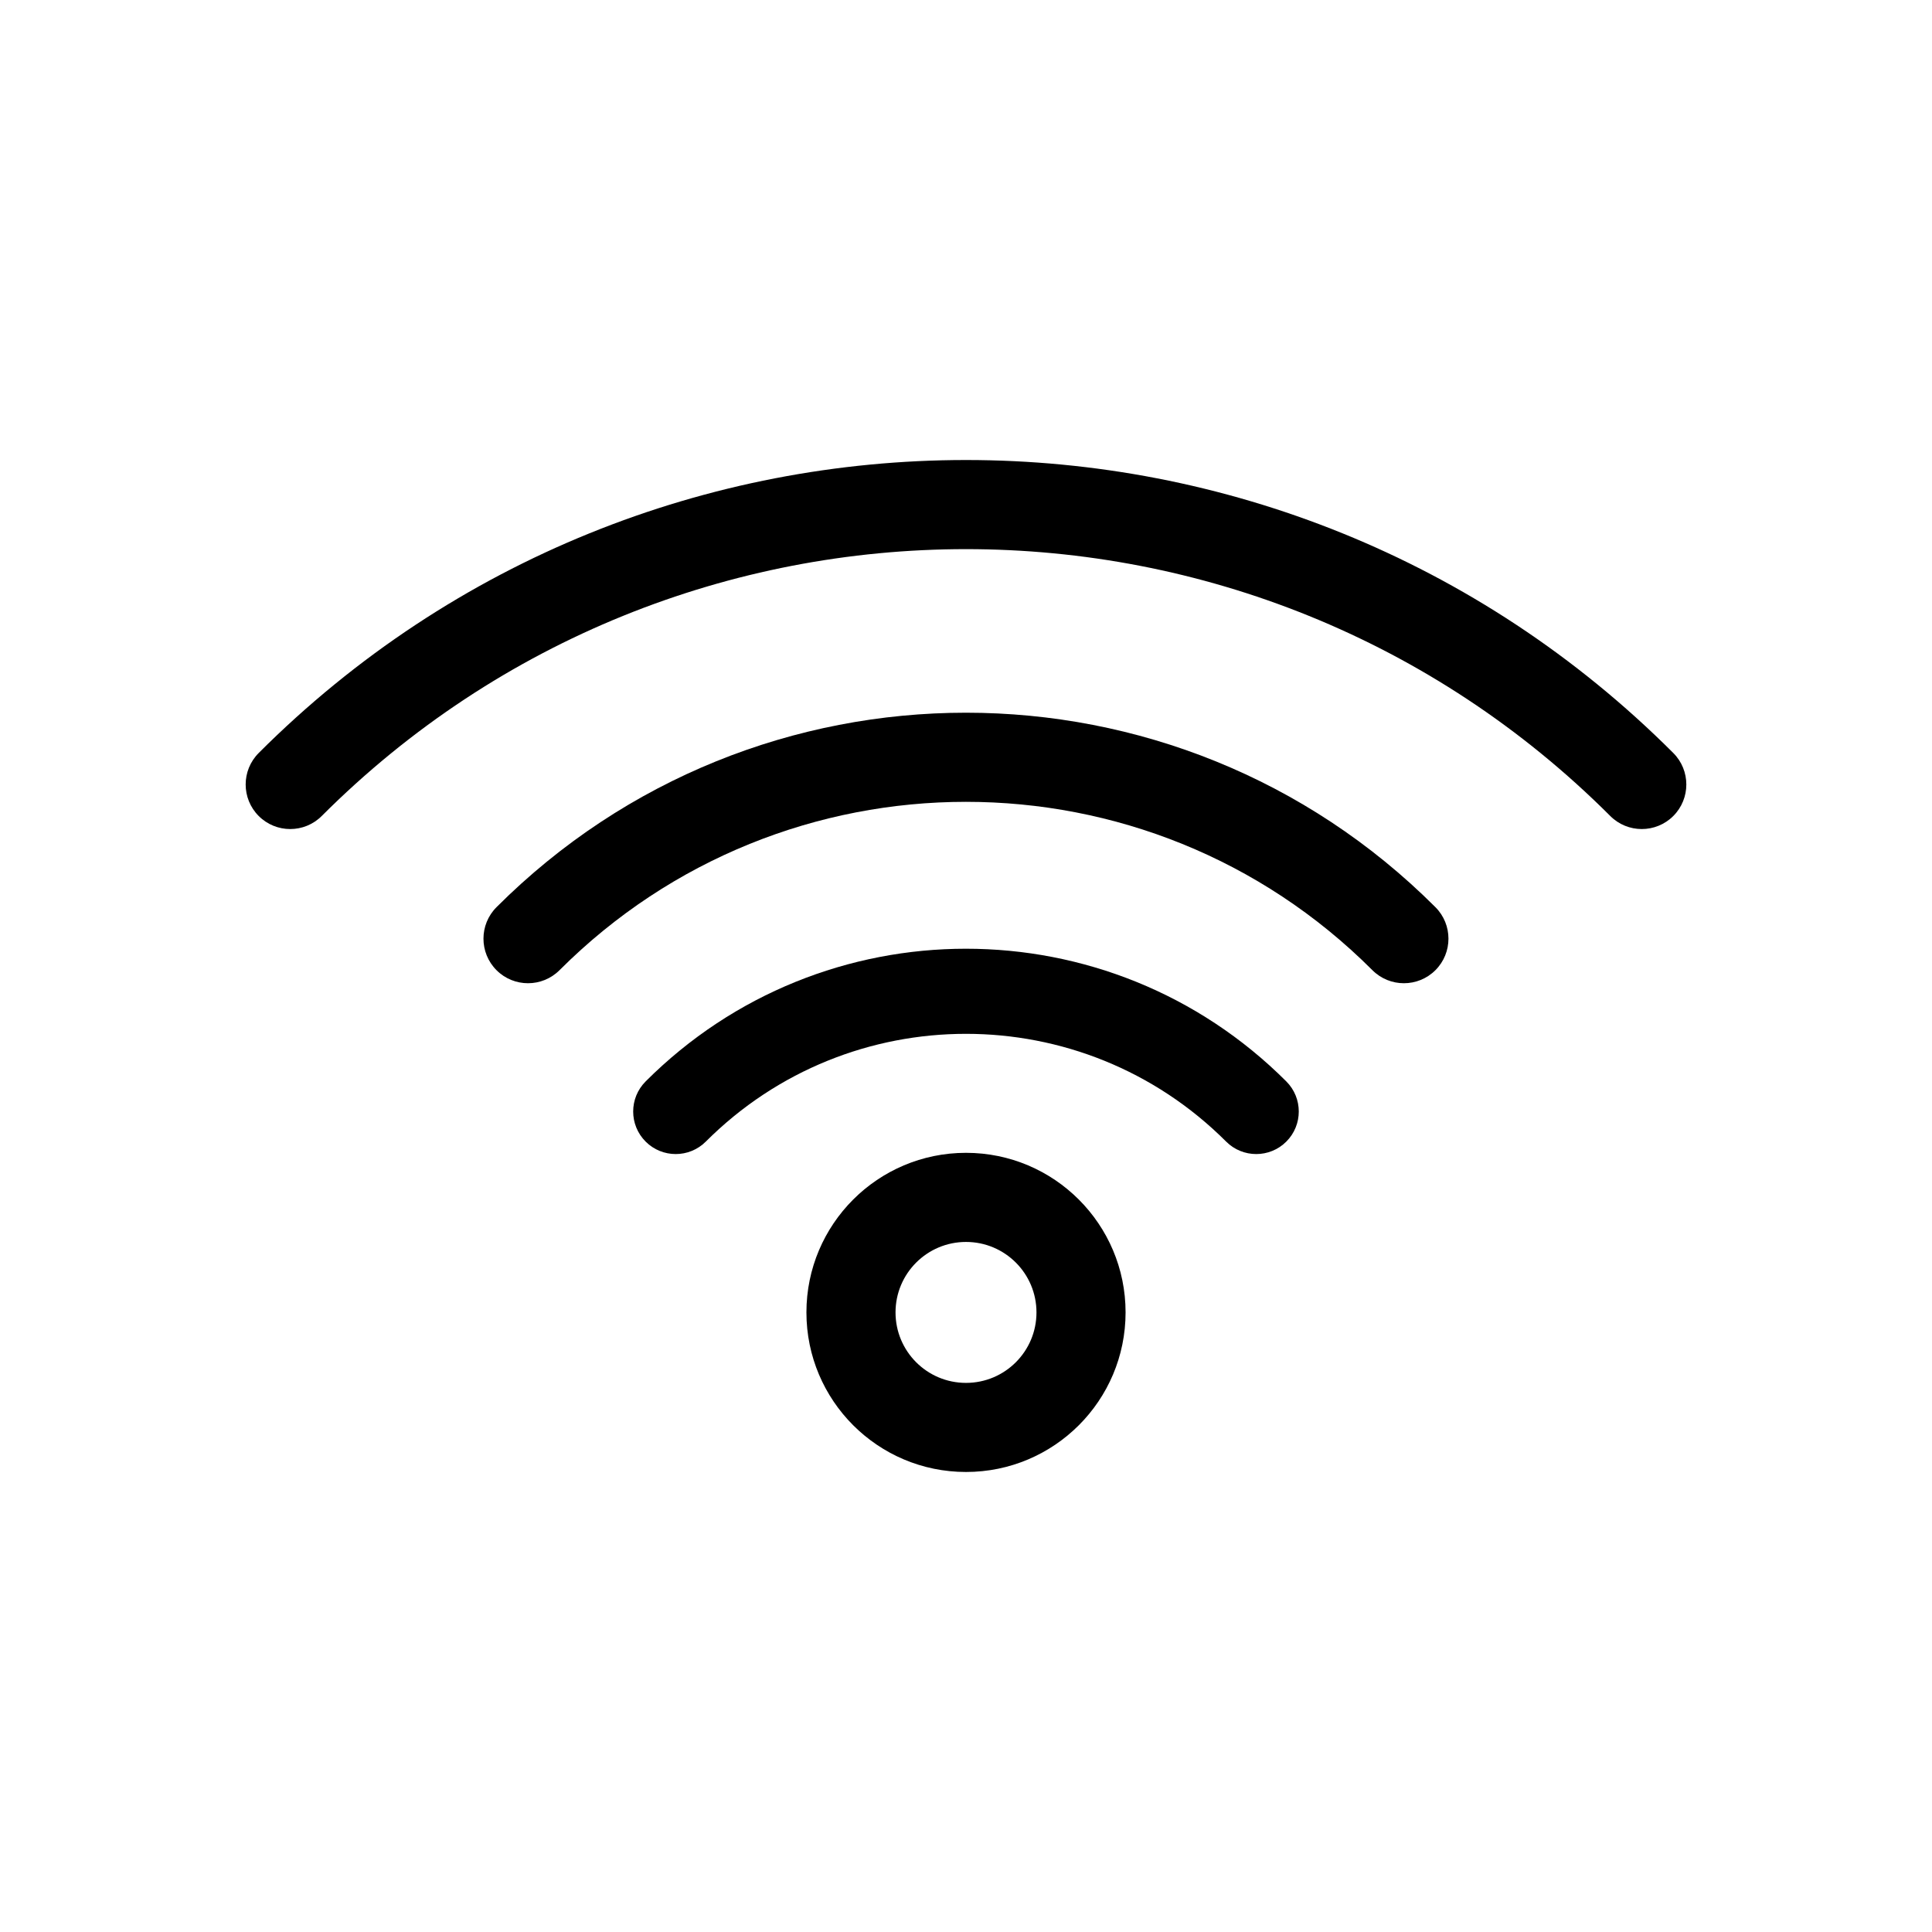
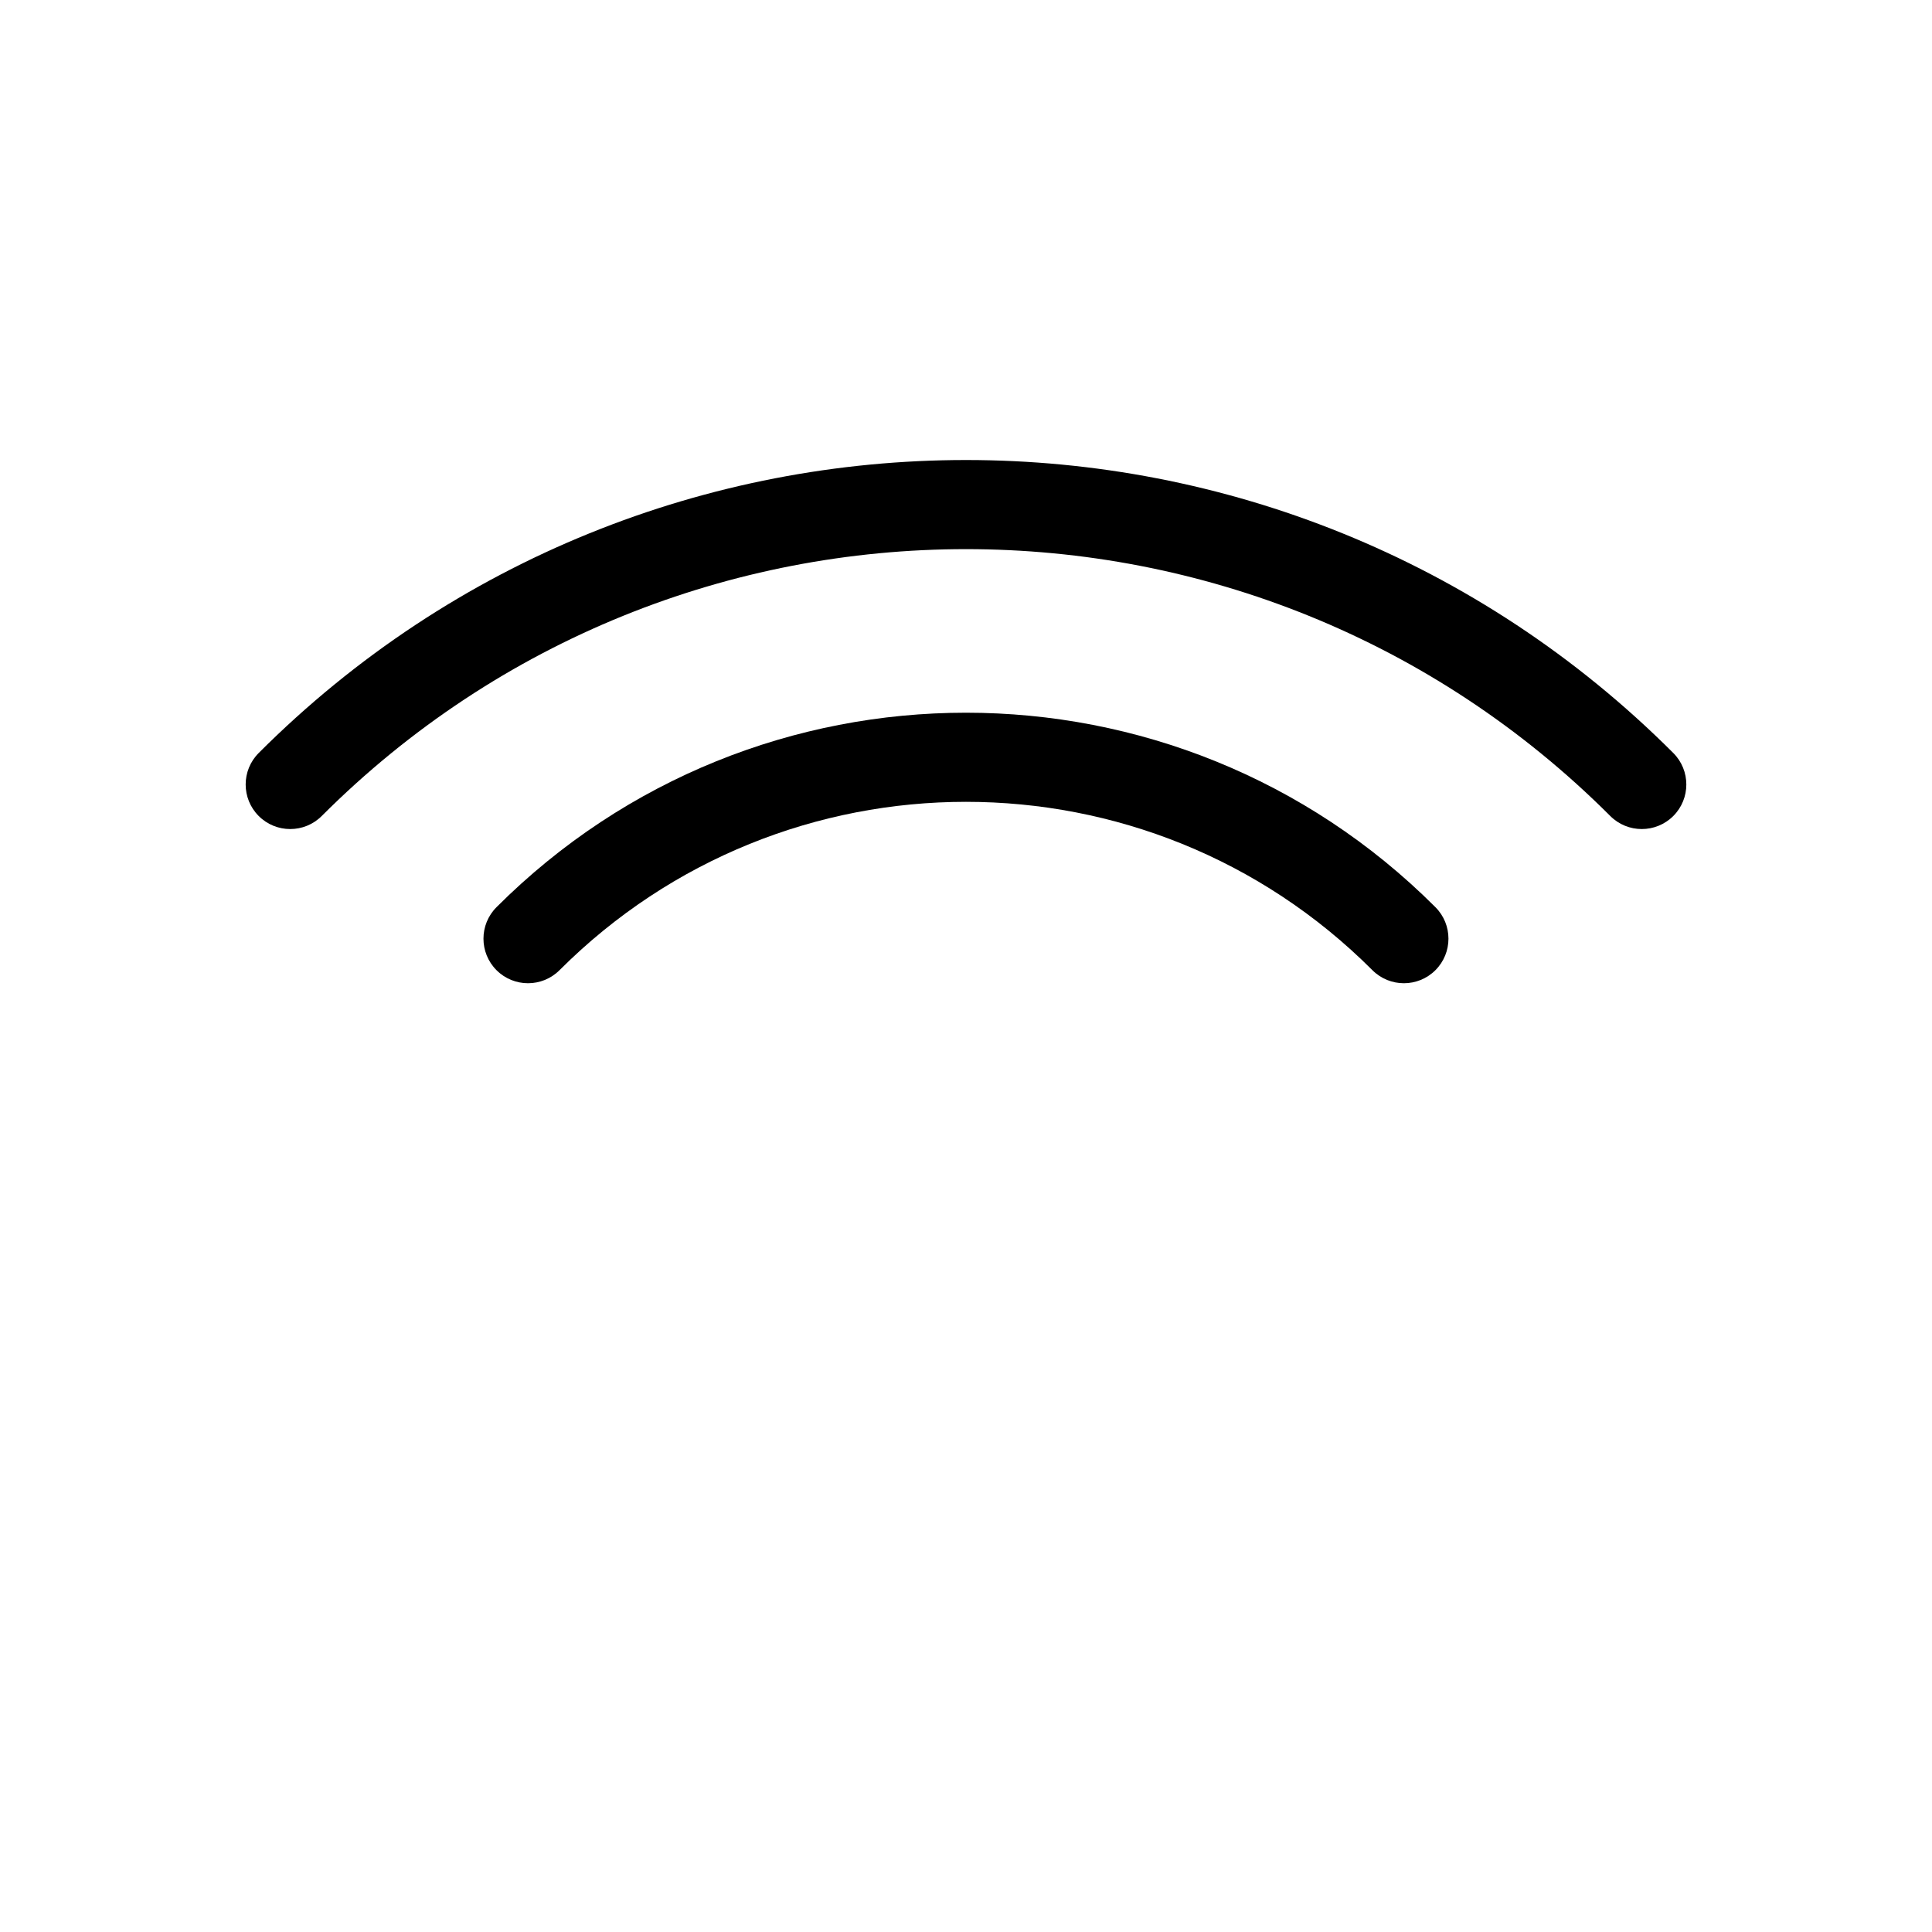
<svg xmlns="http://www.w3.org/2000/svg" fill="#000000" width="800px" height="800px" version="1.1" viewBox="144 144 512 512">
  <g>
    <path d="m212.56 343.55c-4.609 4.609-4.609 12.086 0 16.699 4.609 4.609 12.086 4.609 16.699 0 47.148-47.148 108.94-70.723 170.74-70.723s123.59 23.574 170.74 70.723c4.609 4.609 12.086 4.609 16.699 0 4.609-4.609 4.609-12.086 0-16.699-51.762-51.762-119.6-77.641-187.44-77.641s-135.68 25.879-187.44 77.641z" />
    <path d="m275.58 384.41c-4.609 4.609-4.609 12.086 0 16.699 4.609 4.609 12.086 4.609 16.699 0 29.746-29.742 68.73-44.617 107.71-44.617 38.988 0 77.973 14.871 107.71 44.617 4.609 4.609 12.086 4.609 16.699 0 4.609-4.609 4.609-12.086 0-16.699-34.355-34.355-79.387-51.535-124.41-51.535s-90.059 17.18-124.41 51.535z" />
-     <path d="m315.1 430.59c-4.402 4.402-4.402 11.543 0 15.945 4.402 4.402 11.543 4.402 15.945 0 19.039-19.039 43.996-28.559 68.949-28.559 24.957 0 49.91 9.52 68.949 28.559 4.402 4.402 11.543 4.402 15.945 0s4.402-11.543 0-15.945c-23.445-23.445-54.172-35.168-84.895-35.168-30.727 0-61.453 11.723-84.895 35.168z" />
-     <path d="m400 449.51c11.676 0 22.25 4.734 29.902 12.387 7.652 7.652 12.387 18.227 12.387 29.902s-4.734 22.25-12.387 29.902c-7.652 7.652-18.227 12.387-29.902 12.387s-22.25-4.734-29.902-12.387c-7.652-7.652-12.387-18.227-12.387-29.902s4.734-22.25 12.387-29.902c7.652-7.652 18.227-12.387 29.902-12.387zm13.207 29.086c-3.379-3.379-8.047-5.469-13.207-5.469-5.156 0-9.828 2.09-13.207 5.469-3.379 3.379-5.469 8.047-5.469 13.207 0 5.156 2.09 9.828 5.469 13.207 3.379 3.379 8.047 5.469 13.207 5.469 5.156 0 9.828-2.09 13.207-5.469 3.379-3.379 5.469-8.047 5.469-13.207 0-5.156-2.09-9.828-5.469-13.207z" />
  </g>
</svg>